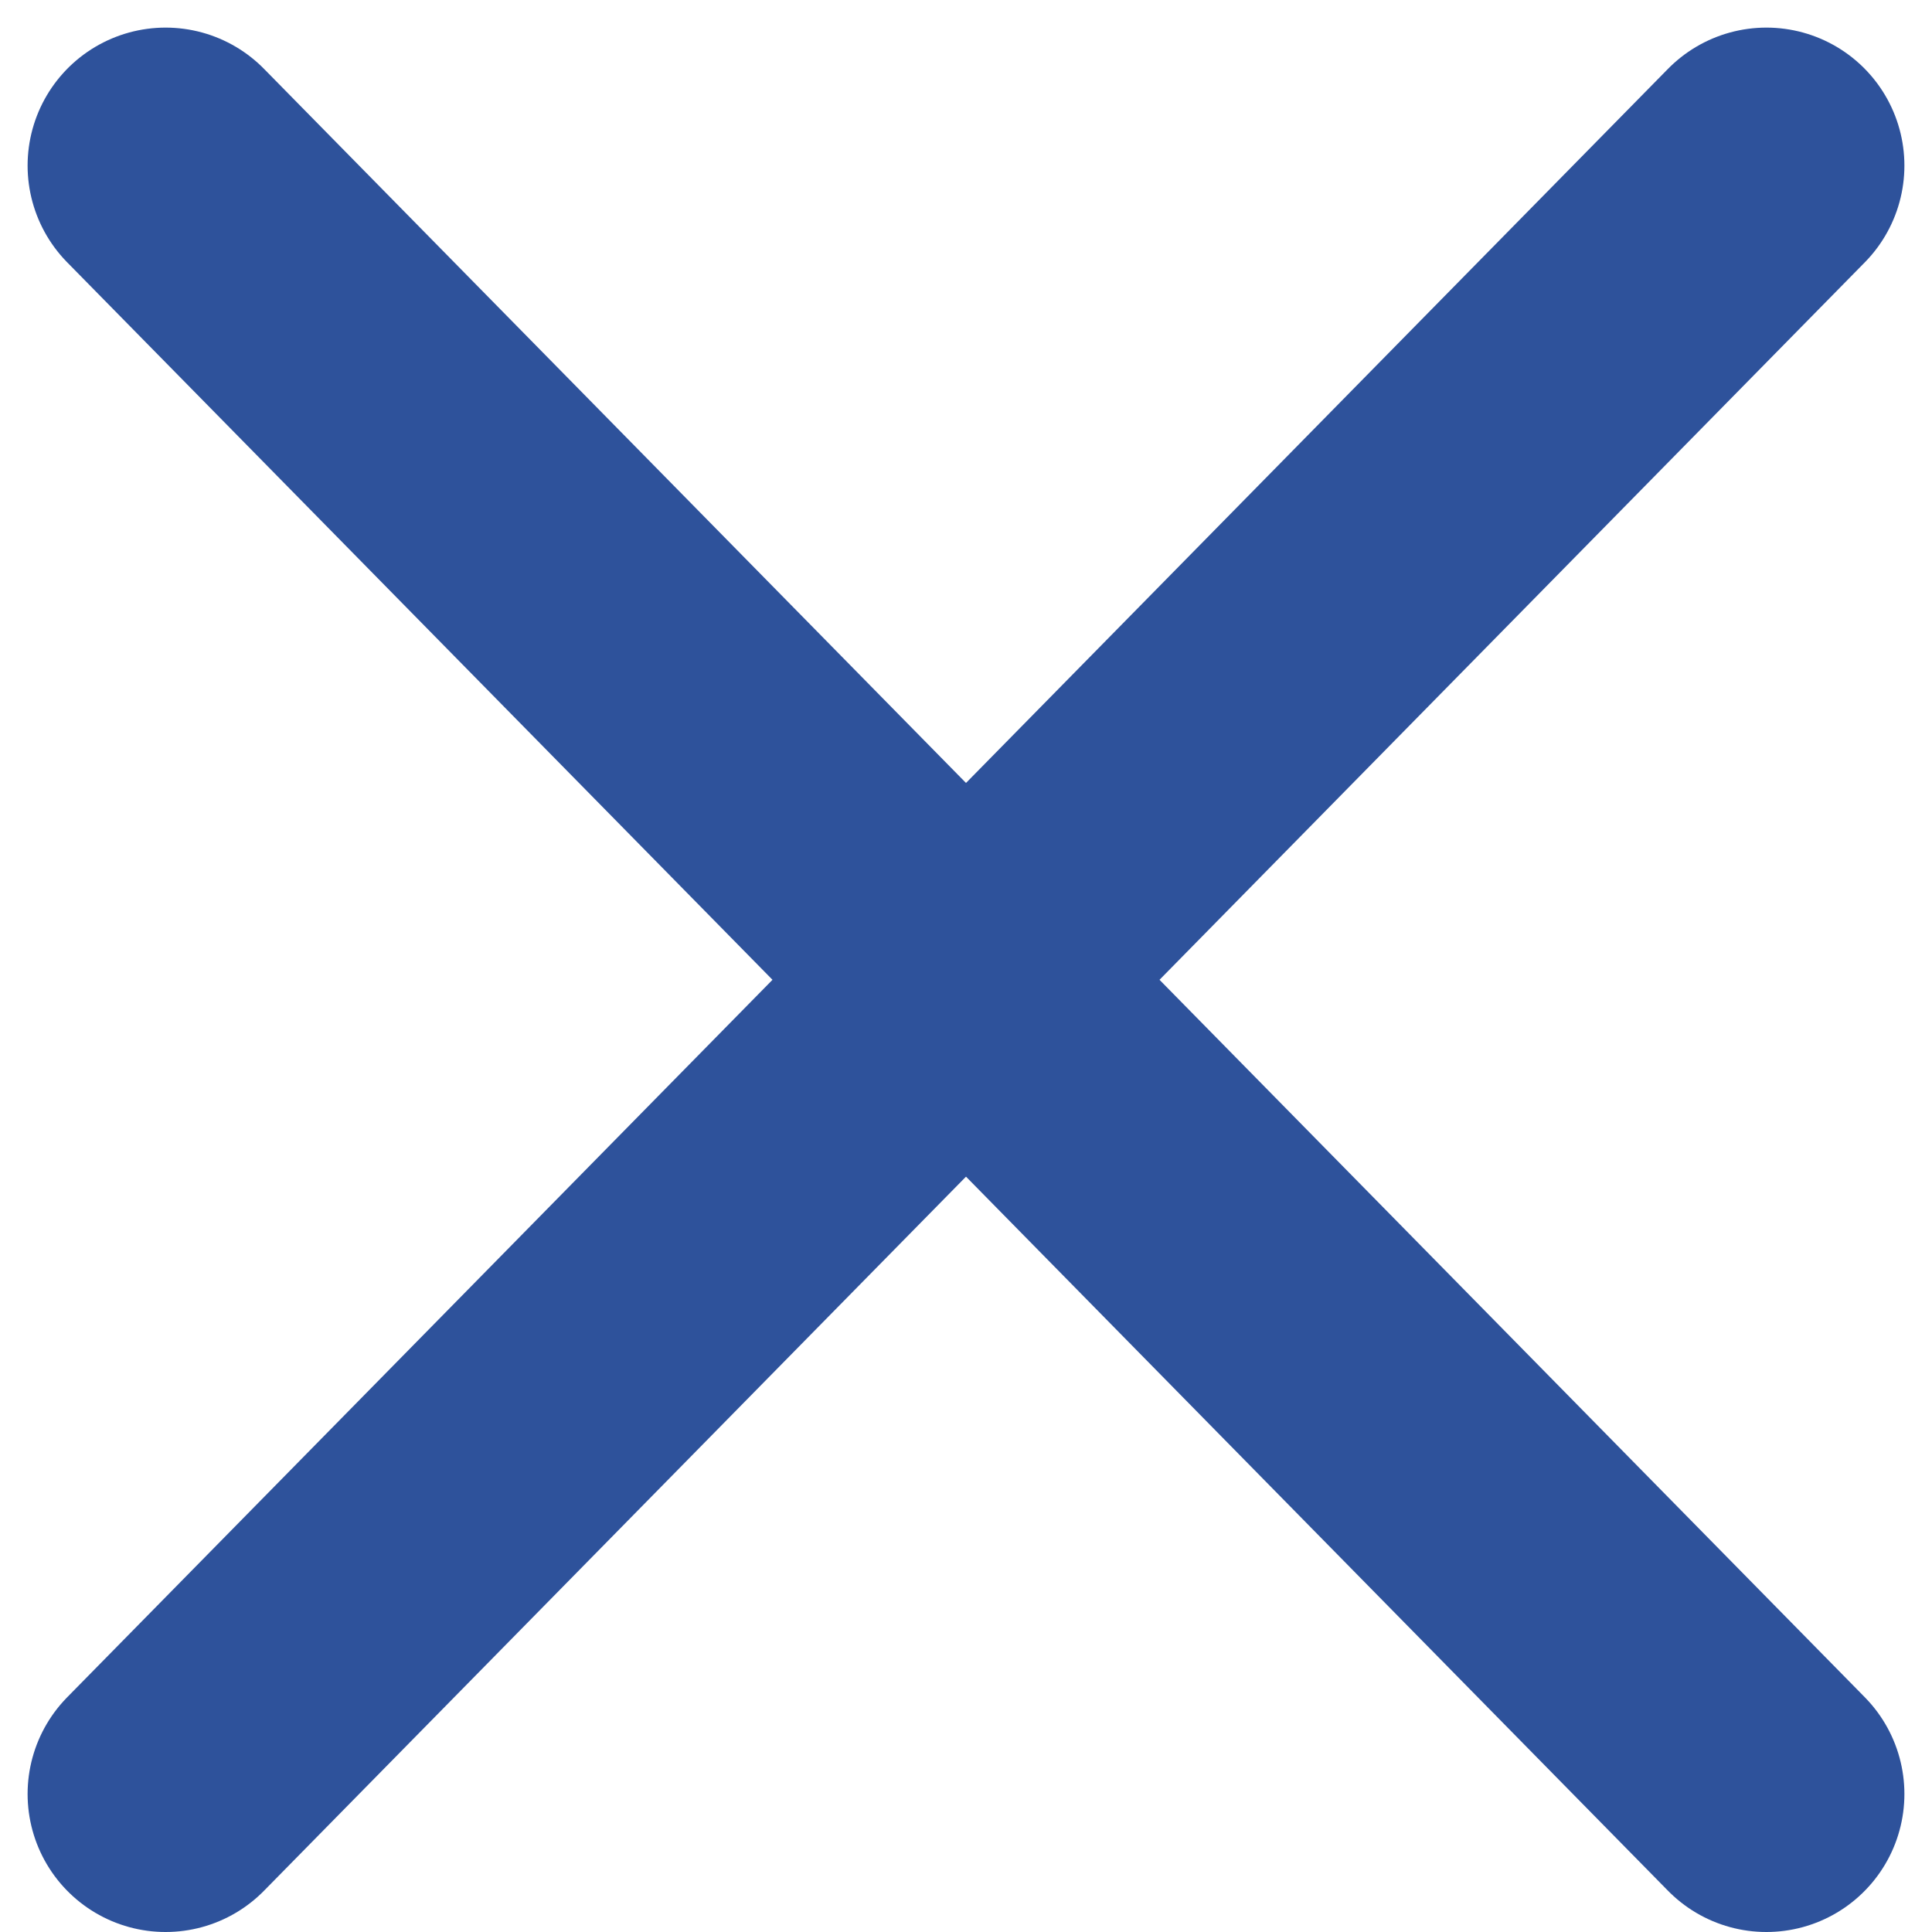
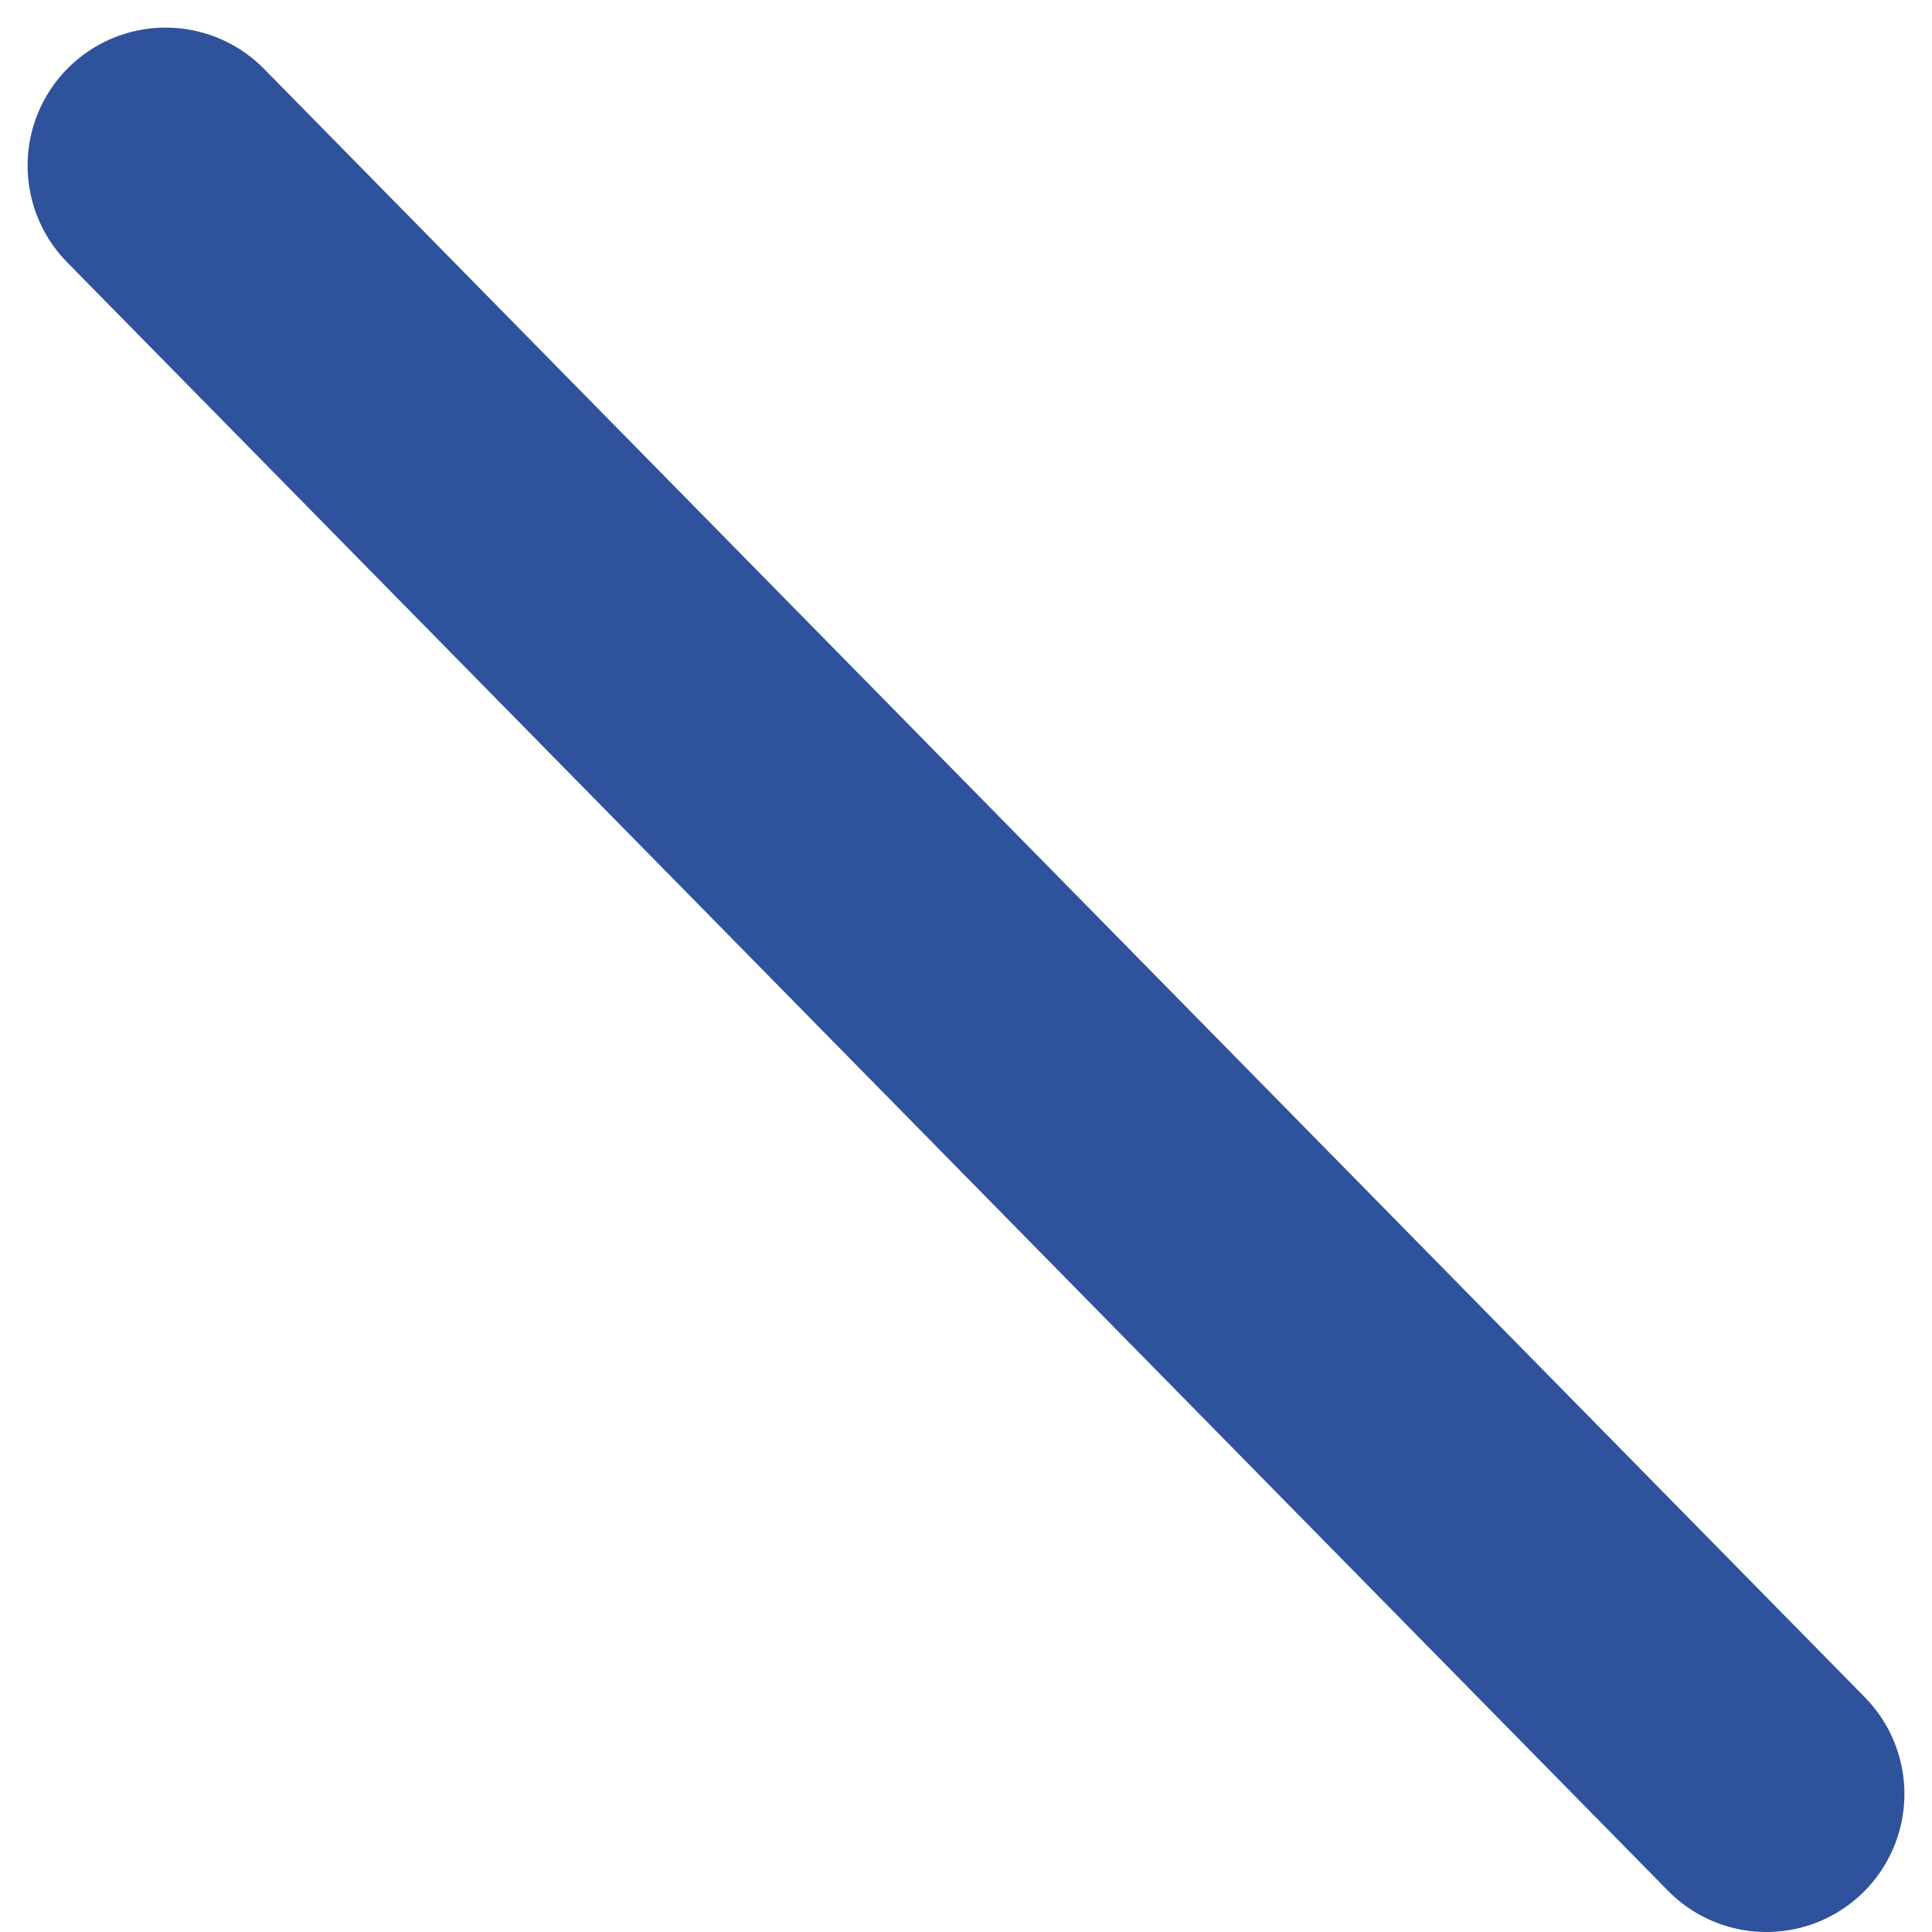
<svg xmlns="http://www.w3.org/2000/svg" width="35" height="35" viewBox="0 0 35 35" fill="none">
  <path d="M32 32.5L3 3" stroke="#2E529B" stroke-width="5" stroke-miterlimit="10" stroke-linecap="round" />
-   <path d="M32 3L3 32.5" stroke="#2E529B" stroke-width="5" stroke-miterlimit="10" stroke-linecap="round" />
</svg>